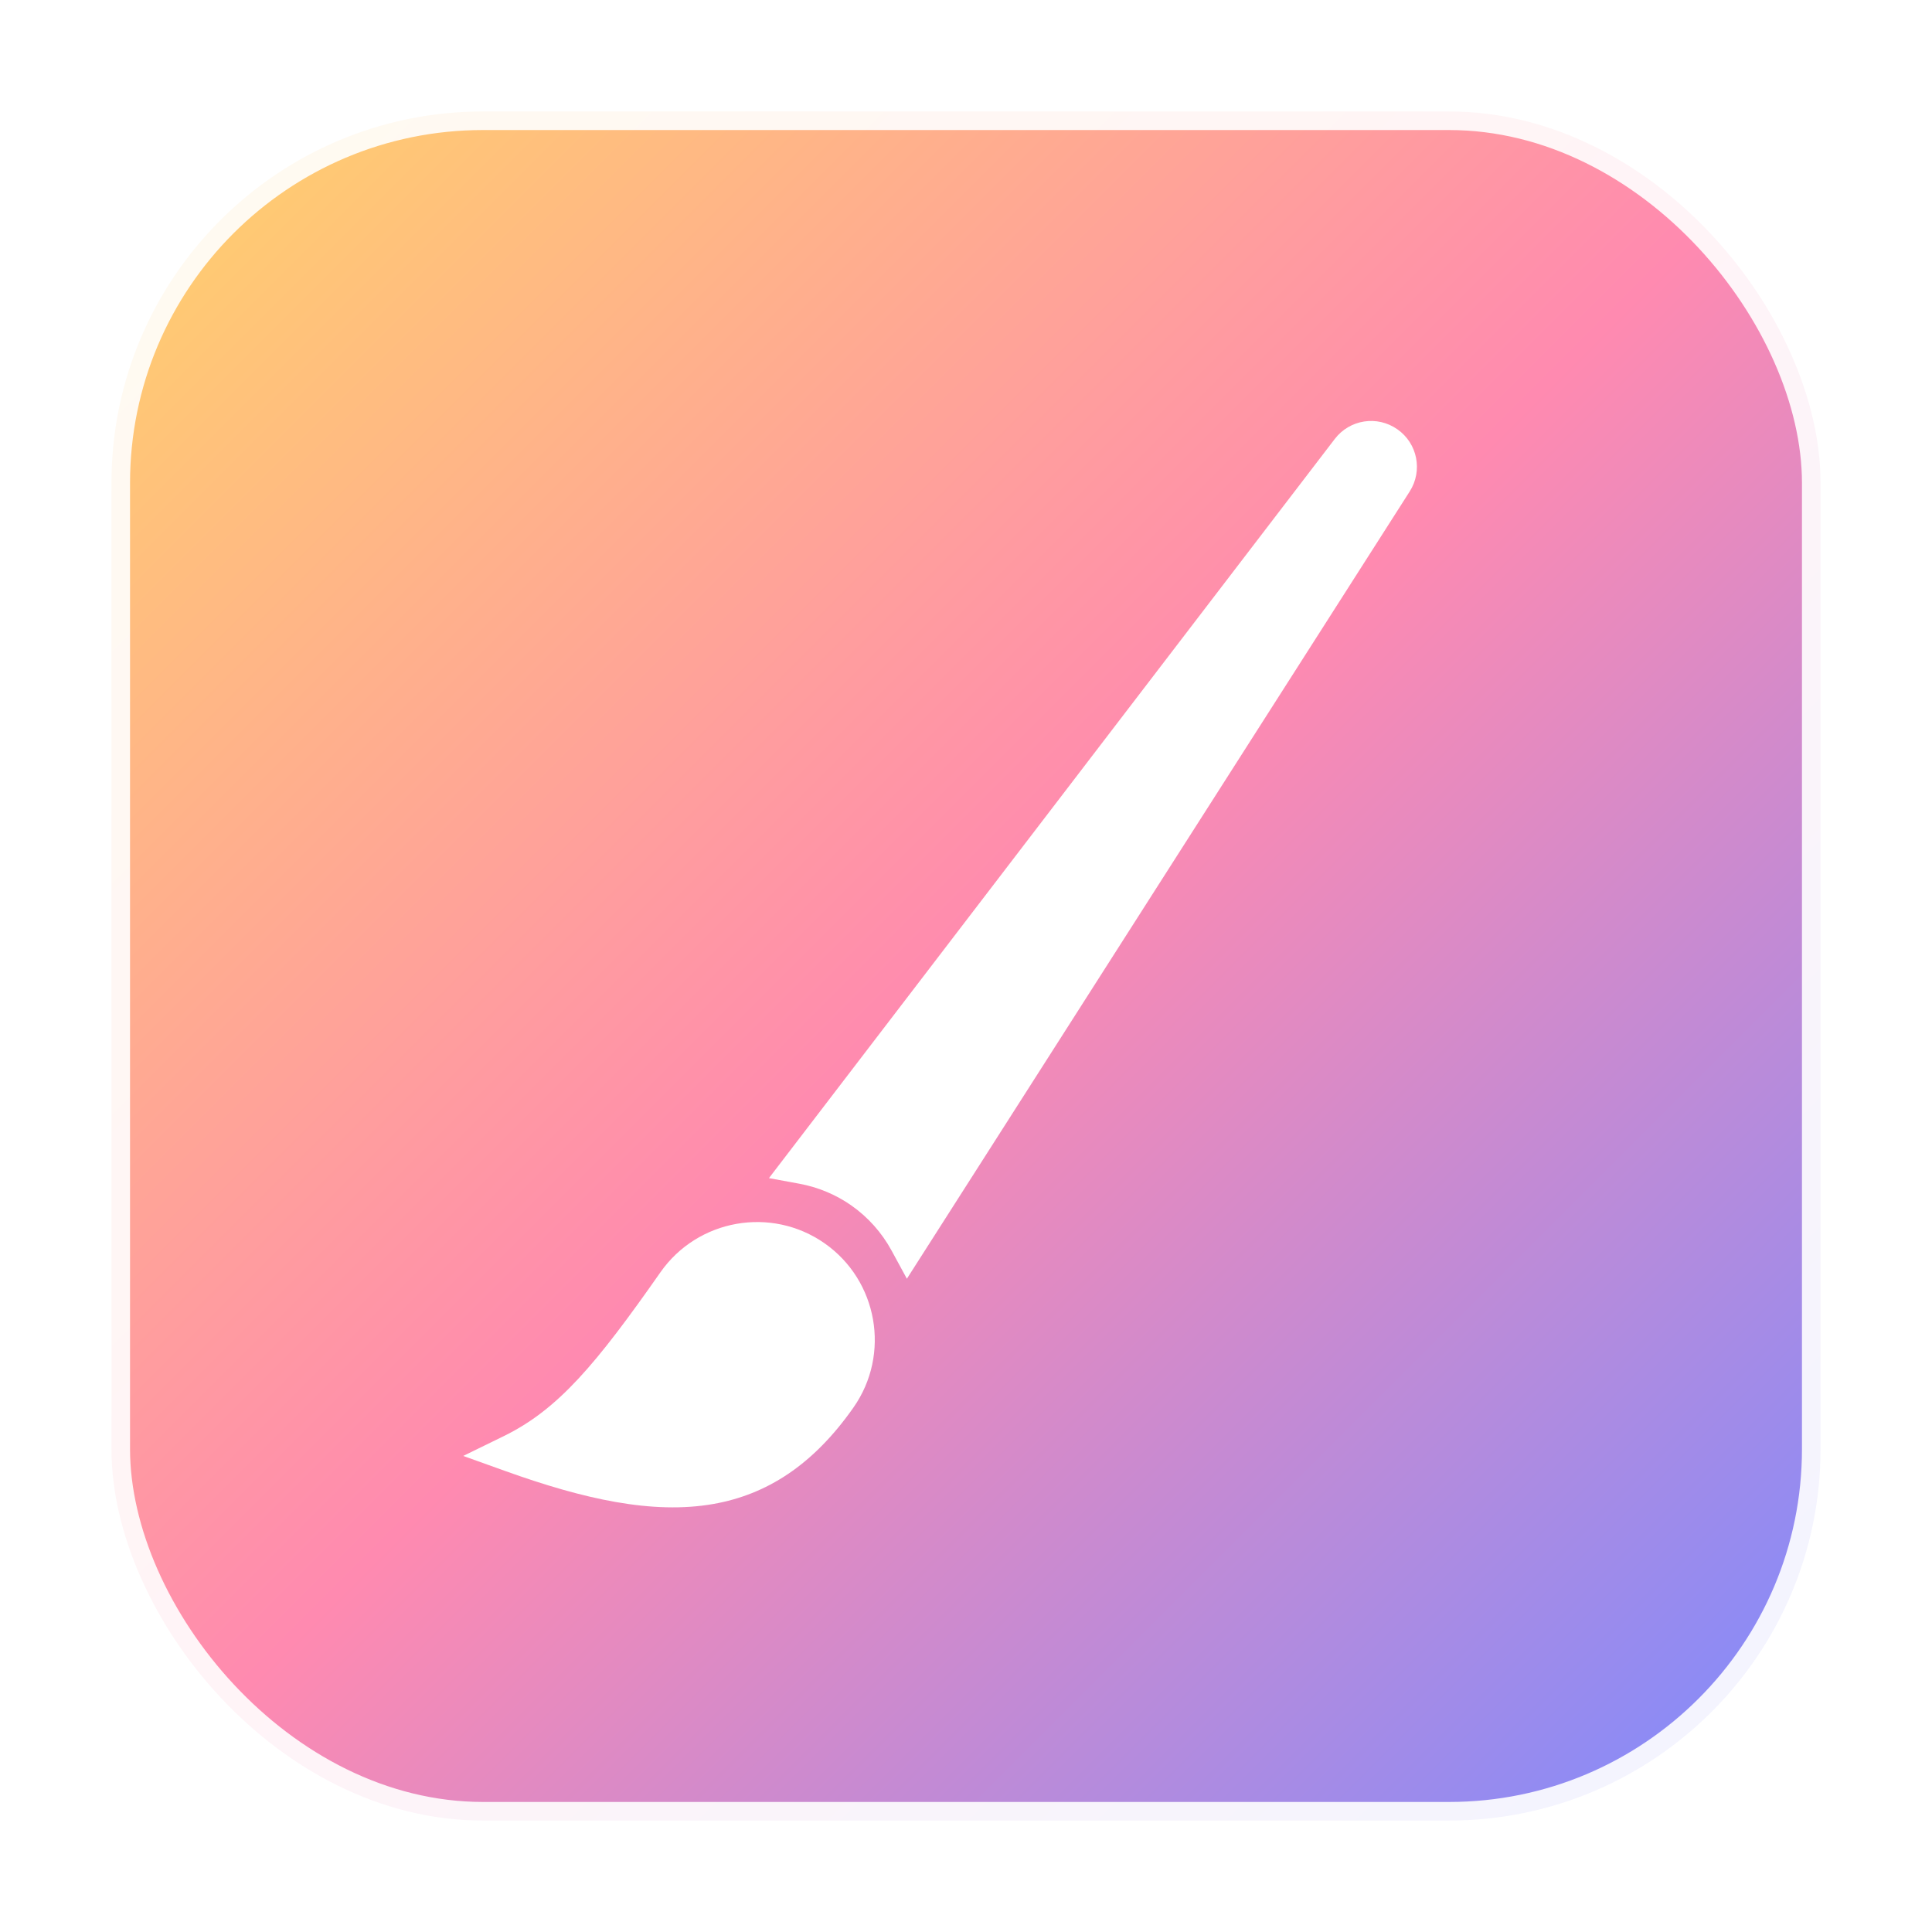
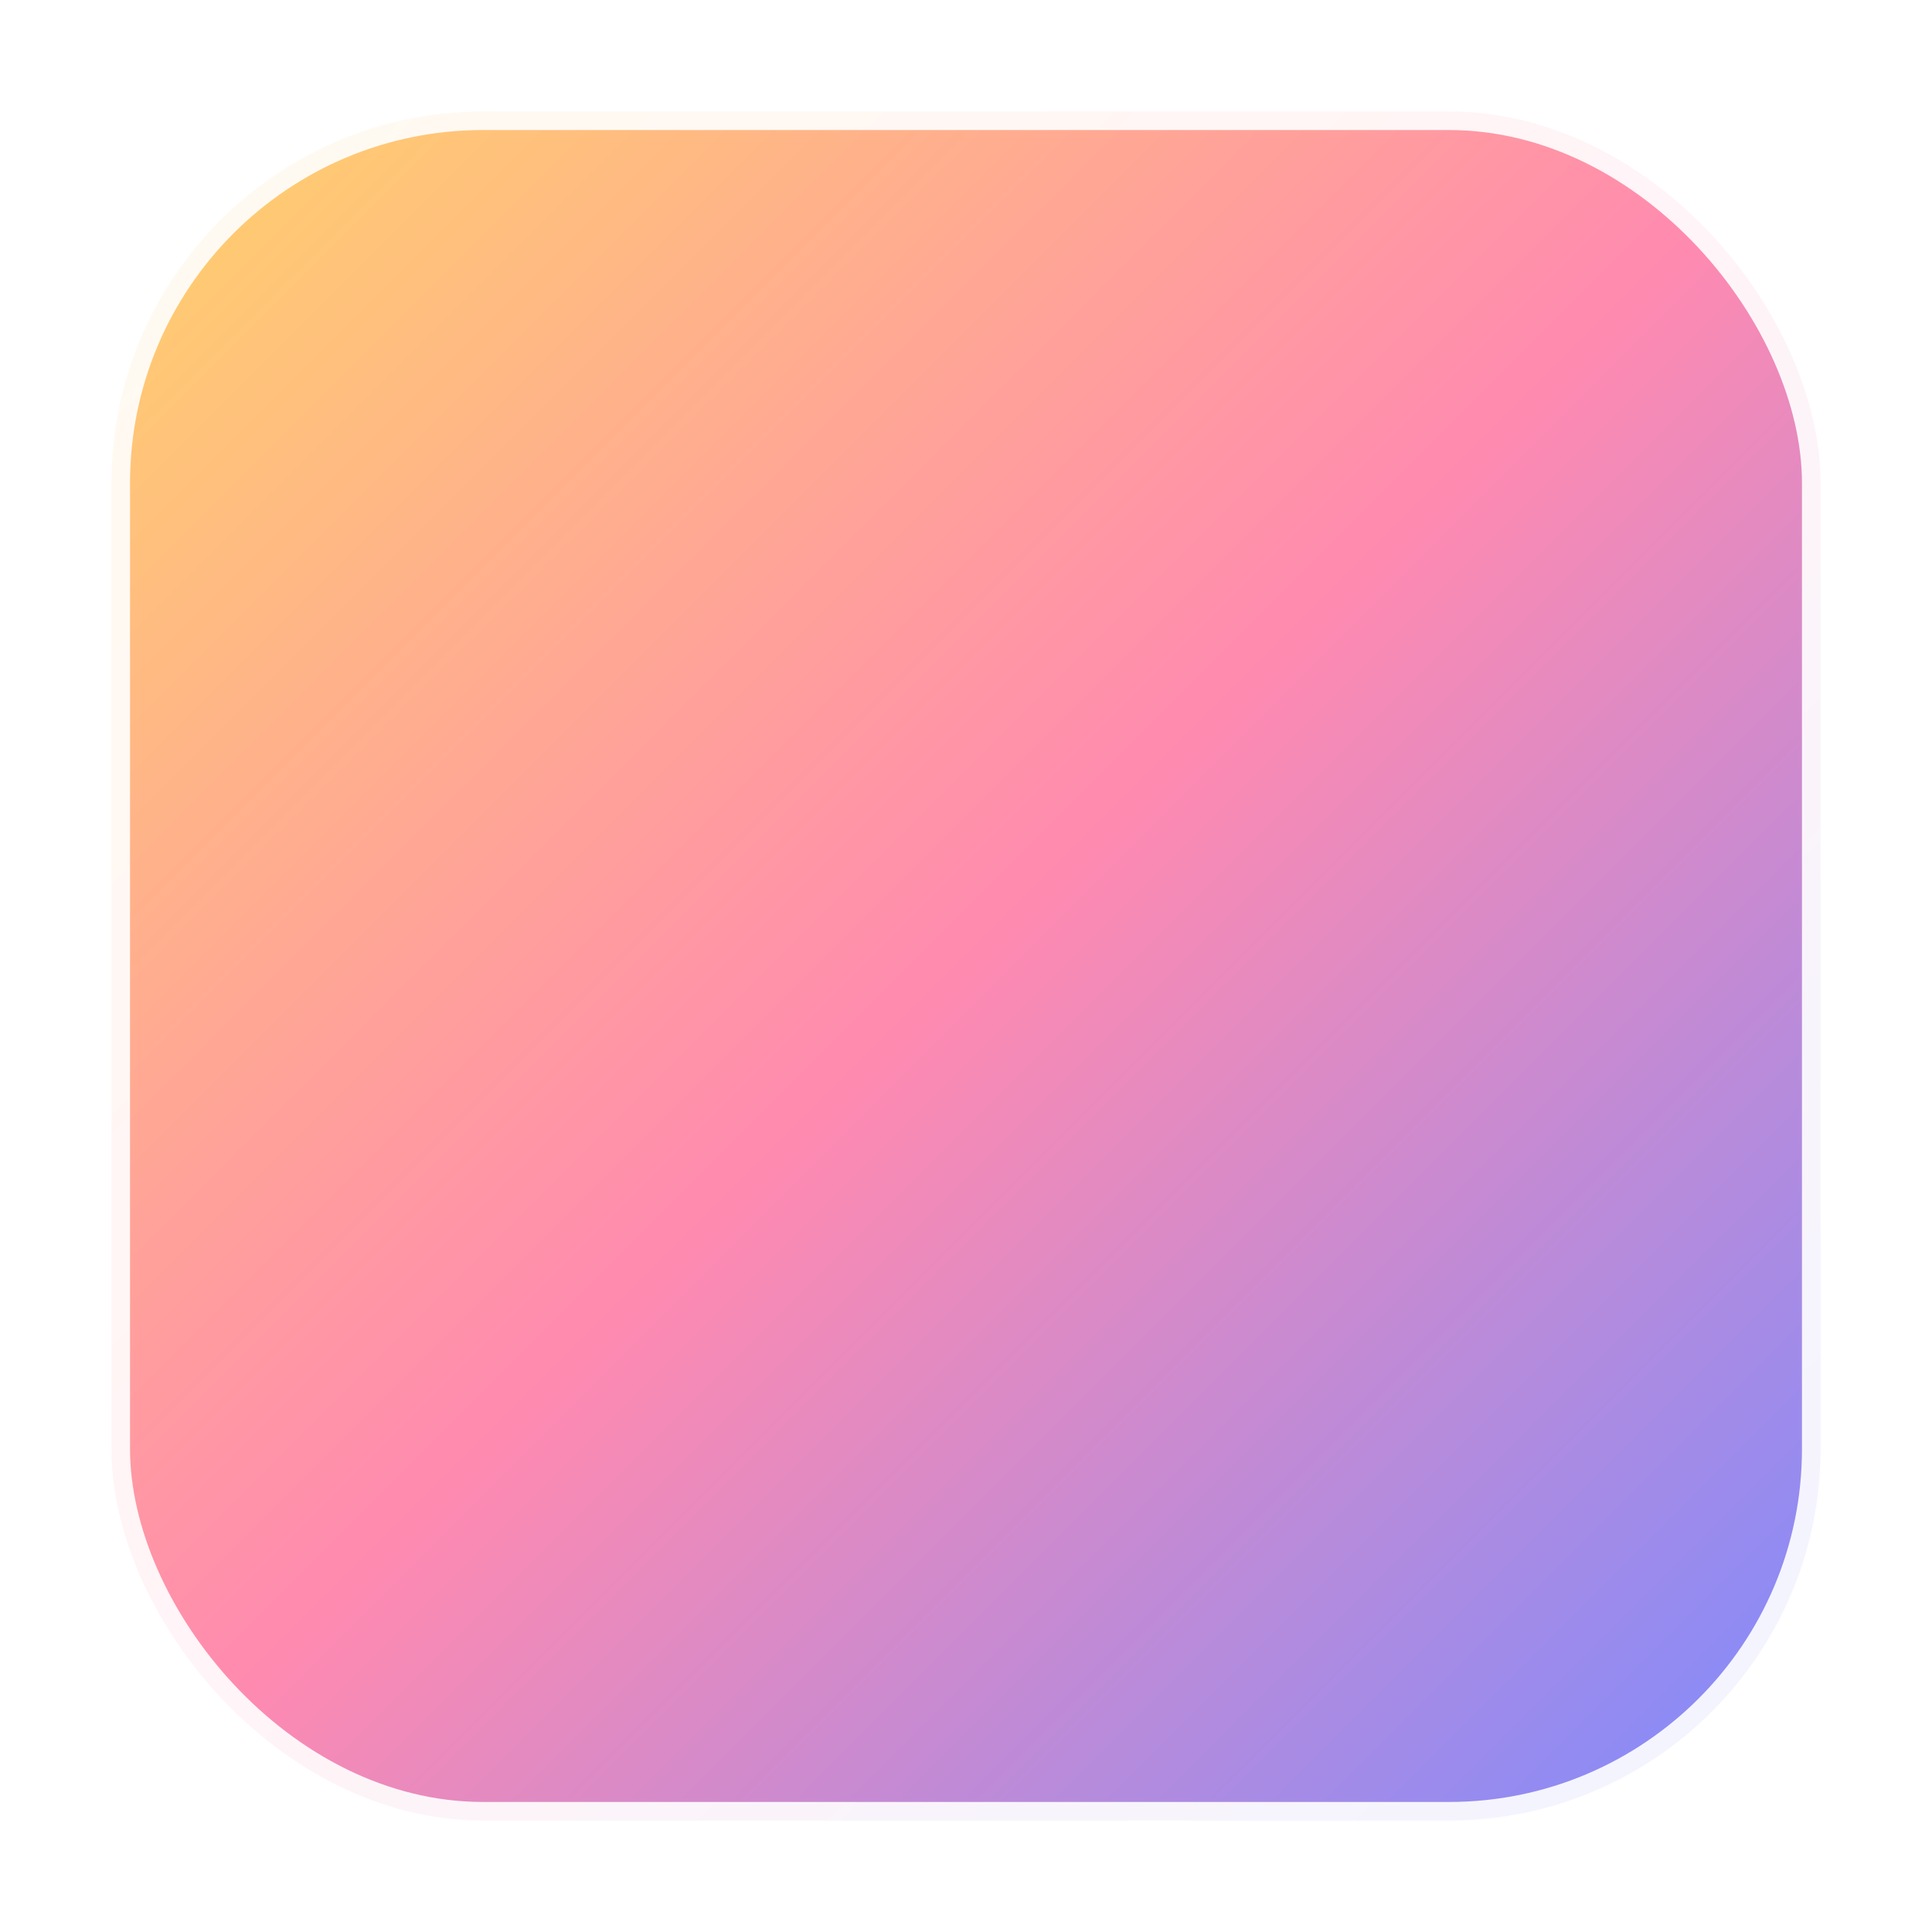
<svg xmlns="http://www.w3.org/2000/svg" width="52" height="52" viewBox="0 0 52 52" role="img" aria-label="Drawing app icon with brush pen rotated -30°">
  <defs>
    <linearGradient id="bg" x1="0" y1="0" x2="1" y2="1">
      <stop offset="0%" stop-color="#FFD36A" />
      <stop offset="50%" stop-color="#FF8AB0" />
      <stop offset="100%" stop-color="#7C8BFF" />
    </linearGradient>
    <clipPath id="round">
      <rect x="3" y="3" width="46" height="46" rx="10" ry="10" />
    </clipPath>
    <filter id="innerGlow" x="-20%" y="-20%" width="140%" height="140%">
      <feGaussianBlur in="SourceAlpha" stdDeviation="1.2" result="b" />
      <feComposite in="b" in2="SourceAlpha" operator="out" result="inner" />
      <feColorMatrix in="inner" type="matrix" values="0 0 0 0 1                 0 0 0 0 1                 0 0 0 0 1                 0 0 0 .25 0" />
      <feComposite in="SourceGraphic" />
    </filter>
  </defs>
  <g clip-path="url(#round)">
    <rect x="3" y="3" width="46" height="46" fill="url(#bg)" />
    <g transform="translate(3,3) scale(0.511) translate(45,45) rotate(-10) translate(-45,-45)" filter="url(#innerGlow)">
-       <path d="M 26.357 58.103 c -4.172 4.173 -6.553 6.184 -9.634 7.069 l -2.276 0.654 l 2.057 1.175 c 3.787 2.163 7.23 3.605 10.486 3.605 c 2.823 0 5.505 -1.085 8.146 -3.726 c 2.42 -2.42 2.42 -6.358 0 -8.778 C 32.717 55.683 28.778 55.683 26.357 58.103 z" fill="#FFFFFF" />
-       <path d="M 72.293 21.117 c -0.917 -0.917 -2.382 -0.949 -3.338 -0.069 L 32.847 54.212 l 1.529 0.57 c 0.93 0.346 1.79 0.897 2.487 1.594 c 0.758 0.758 1.339 1.694 1.679 2.709 l 0.539 1.607 l 33.284 -36.239 C 73.239 23.499 73.209 22.033 72.293 21.117 z" fill="#FFFFFF" />
-     </g>
+       </g>
  </g>
  <rect x="3" y="3" width="46" height="46" rx="10" ry="10" fill="none" stroke="rgba(255,255,255,0.9)" stroke-width="1" />
</svg>